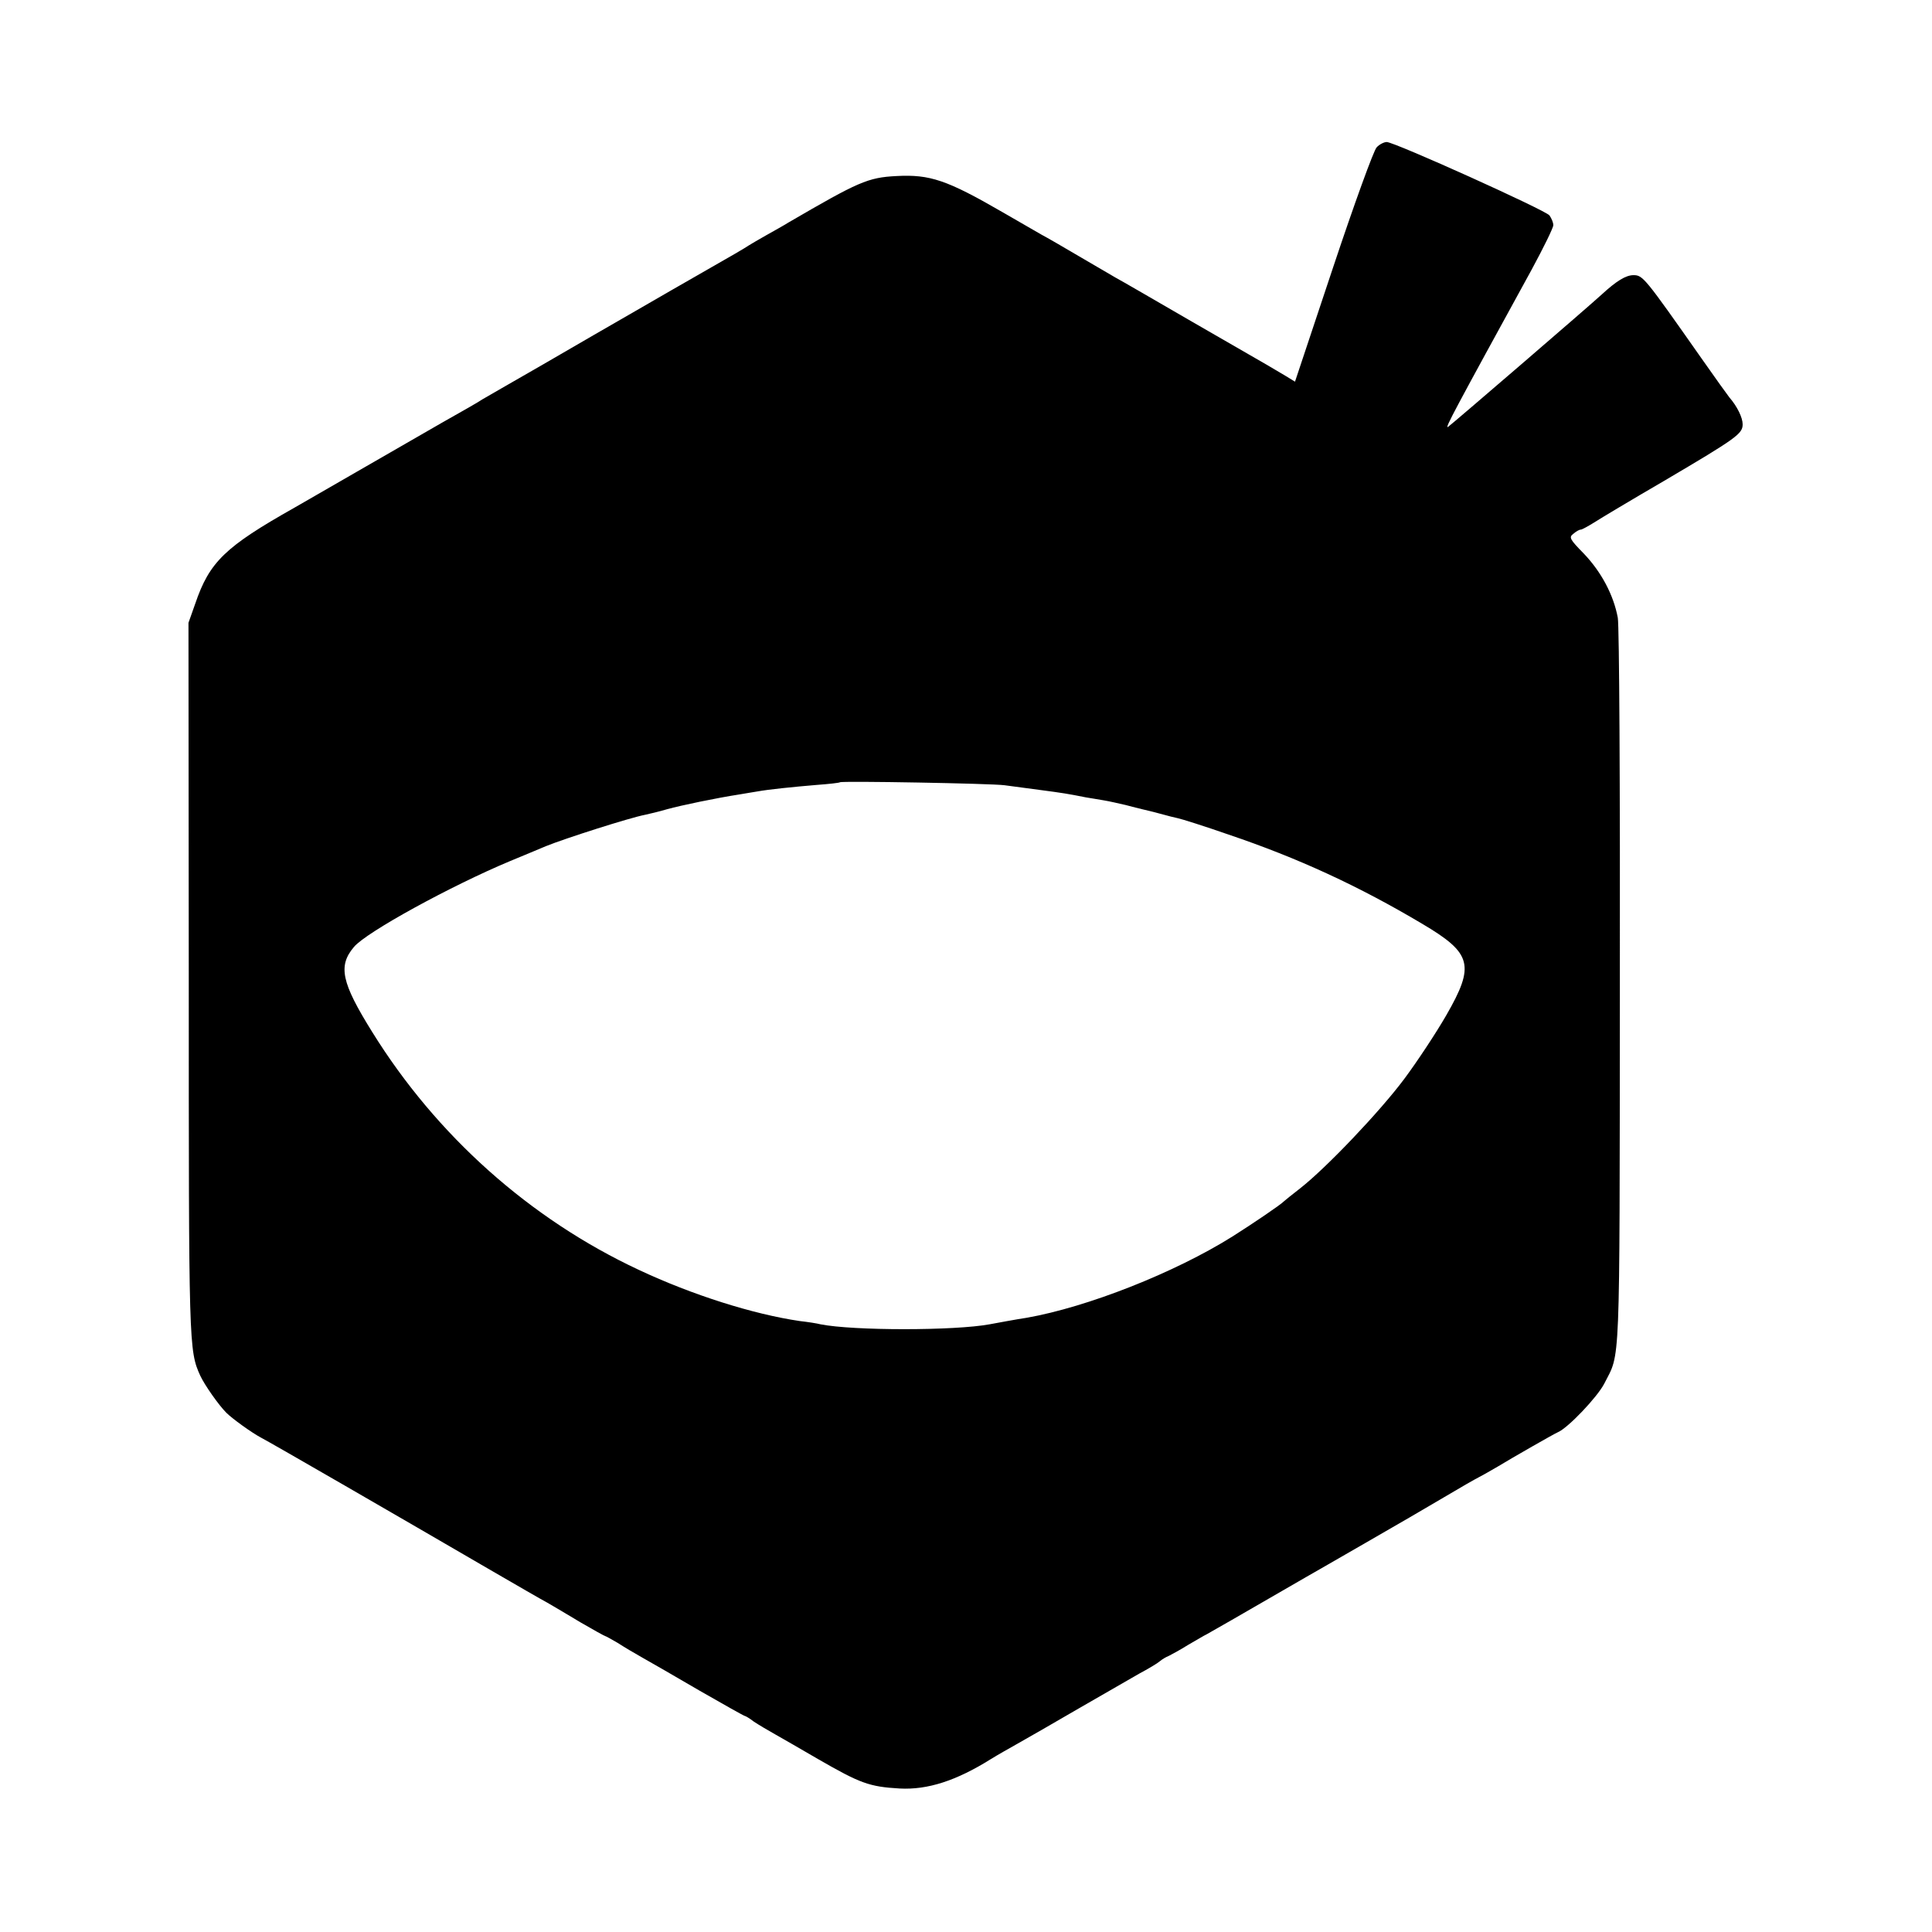
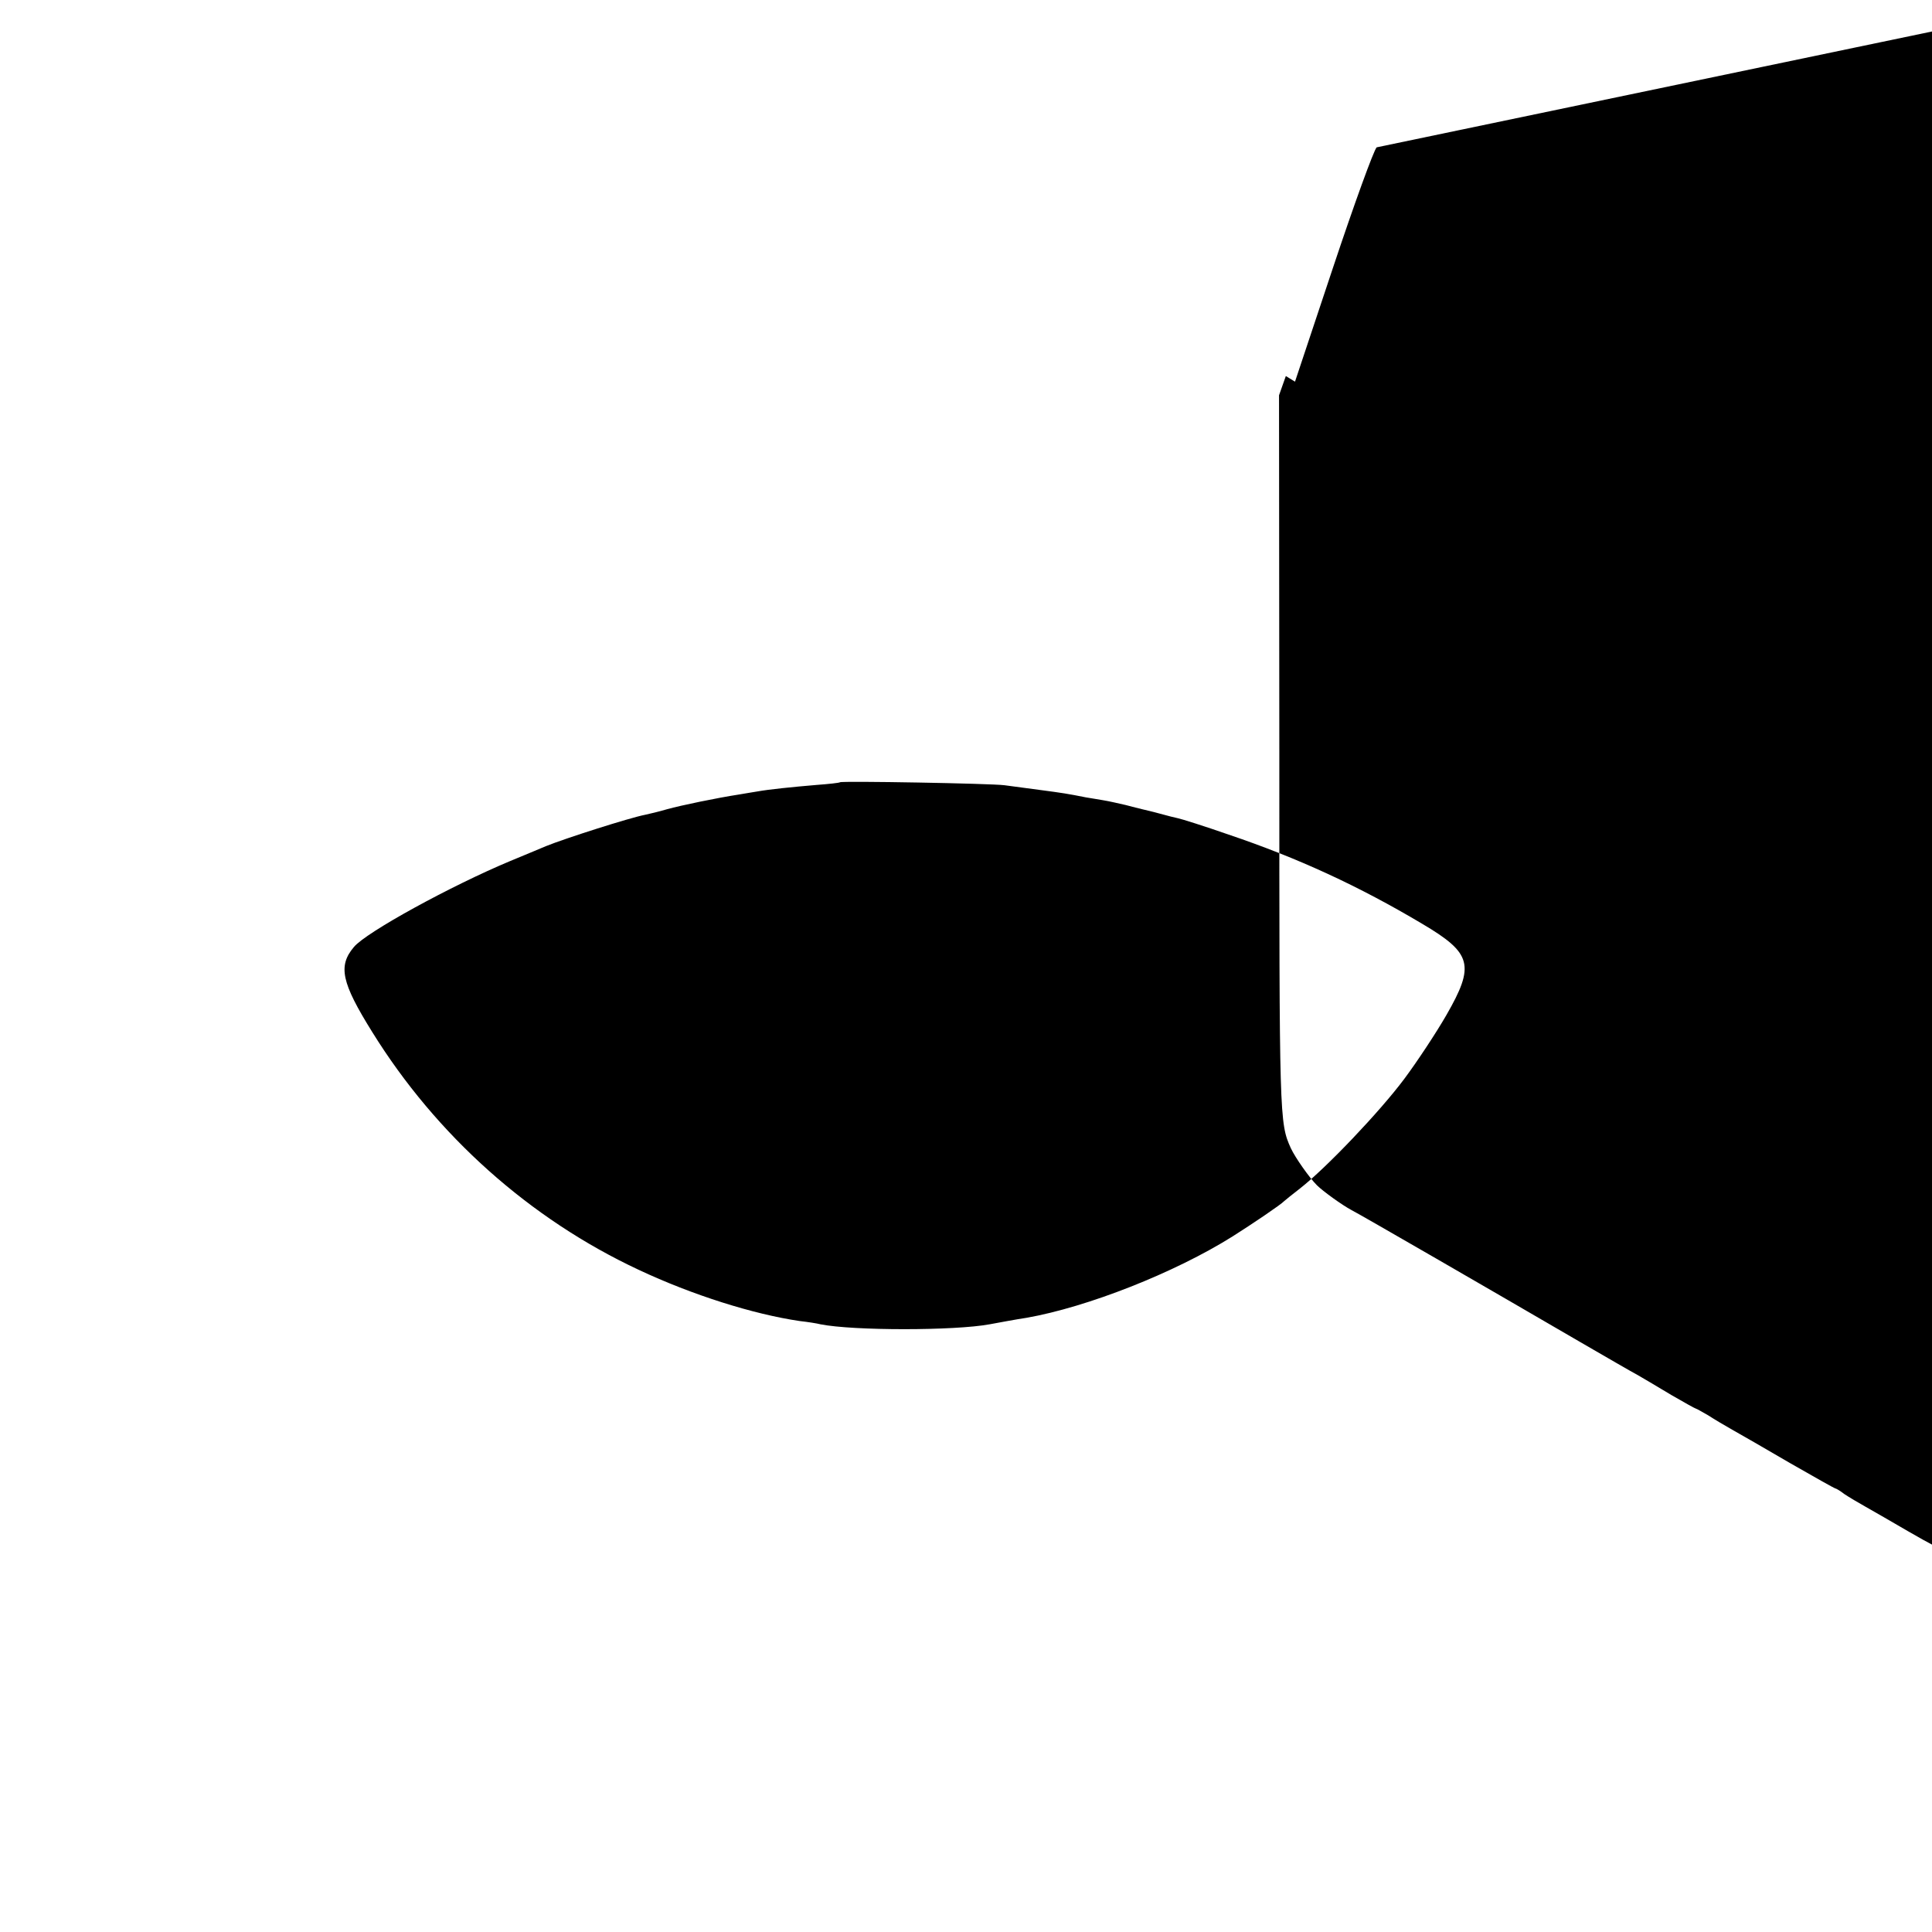
<svg xmlns="http://www.w3.org/2000/svg" version="1.0" width="653pt" height="653pt" viewBox="0 0 653 653" preserveAspectRatio="xMidYMid meet">
  <g transform="translate(0,653) scale(0.1,-0.1)" fill="#000000" stroke="none">
-     <path d="M4653 6032 c-10 -10 -76 -192 -147 -405 l-129 -387 -31 19 c-17 10 -47 28 -66 39 -19 11 -134 77 -255 147 -121 70 -236 137 -255 147 -19 11 -75 44 -125 73 -49 29 -106 62 -125 72 -19 11 -78 45 -130 75 -190 110 -247 129 -360 123 -97 -5 -128 -19 -365 -157 -16 -10 -50 -29 -75 -43 -25 -14 -52 -30 -60 -35 -8 -6 -70 -42 -137 -80 -68 -39 -178 -102 -245 -141 -68 -39 -208 -120 -313 -181 -104 -60 -197 -113 -205 -118 -8 -6 -69 -41 -135 -78 -66 -38 -196 -113 -290 -167 -93 -54 -188 -108 -210 -121 -234 -132 -287 -183 -335 -324 l-23 -65 1 -1205 c0 -1241 0 -1254 39 -1340 15 -32 62 -99 88 -125 20 -20 85 -67 117 -84 33 -17 469 -269 773 -446 88 -51 176 -102 195 -112 19 -11 70 -41 113 -67 43 -25 81 -46 83 -46 2 0 21 -11 42 -23 20 -13 57 -35 82 -49 25 -14 112 -64 194 -112 82 -47 151 -86 154 -86 2 0 16 -8 30 -19 15 -10 47 -29 72 -43 25 -14 89 -51 144 -83 144 -83 174 -94 277 -100 94 -5 191 26 309 100 19 12 60 35 90 52 30 17 123 70 205 118 83 48 175 101 205 118 30 16 62 35 70 42 8 7 22 15 30 18 8 4 38 20 65 37 28 16 56 33 63 36 11 6 104 59 337 194 17 10 107 61 200 115 94 54 213 123 265 154 52 31 106 62 120 69 14 7 41 23 62 35 51 31 191 111 203 116 34 14 133 118 157 164 55 109 52 21 53 1331 1 687 -2 1230 -7 1258 -14 76 -55 154 -114 216 -49 50 -52 56 -36 68 9 8 20 14 25 14 4 0 24 11 45 24 20 13 127 77 237 141 246 145 265 159 265 191 0 22 -18 60 -45 91 -5 6 -48 66 -95 133 -191 272 -197 280 -229 280 -26 0 -58 -20 -107 -65 -41 -38 -509 -441 -520 -448 -12 -7 20 52 283 532 40 74 73 141 73 150 0 9 -6 23 -13 33 -14 18 -524 248 -550 248 -9 0 -25 -8 -34 -18z m-1258 -2156 c22 -3 76 -10 120 -16 76 -10 95 -13 155 -25 14 -2 41 -7 60 -10 19 -3 53 -11 75 -16 22 -6 47 -12 55 -14 8 -2 35 -8 60 -15 25 -7 53 -14 63 -16 10 -2 87 -26 170 -55 234 -79 440 -174 655 -302 167 -99 178 -139 80 -309 -34 -59 -98 -156 -142 -215 -83 -111 -263 -300 -351 -369 -27 -21 -52 -41 -55 -44 -10 -11 -106 -76 -174 -119 -196 -123 -491 -239 -696 -275 -14 -2 -43 -7 -65 -11 -22 -4 -49 -9 -60 -11 -119 -22 -461 -22 -572 0 -11 3 -43 8 -70 11 -157 23 -363 88 -544 173 -368 172 -684 454 -901 804 -104 167 -116 223 -62 287 41 50 330 208 529 291 55 23 109 45 120 50 64 26 283 96 335 106 14 3 48 11 75 19 47 13 167 38 245 50 19 3 46 8 60 10 39 7 117 15 200 22 41 3 77 7 79 9 6 5 511 -4 556 -10z" />
+     <path d="M4653 6032 c-10 -10 -76 -192 -147 -405 l-129 -387 -31 19 l-23 -65 1 -1205 c0 -1241 0 -1254 39 -1340 15 -32 62 -99 88 -125 20 -20 85 -67 117 -84 33 -17 469 -269 773 -446 88 -51 176 -102 195 -112 19 -11 70 -41 113 -67 43 -25 81 -46 83 -46 2 0 21 -11 42 -23 20 -13 57 -35 82 -49 25 -14 112 -64 194 -112 82 -47 151 -86 154 -86 2 0 16 -8 30 -19 15 -10 47 -29 72 -43 25 -14 89 -51 144 -83 144 -83 174 -94 277 -100 94 -5 191 26 309 100 19 12 60 35 90 52 30 17 123 70 205 118 83 48 175 101 205 118 30 16 62 35 70 42 8 7 22 15 30 18 8 4 38 20 65 37 28 16 56 33 63 36 11 6 104 59 337 194 17 10 107 61 200 115 94 54 213 123 265 154 52 31 106 62 120 69 14 7 41 23 62 35 51 31 191 111 203 116 34 14 133 118 157 164 55 109 52 21 53 1331 1 687 -2 1230 -7 1258 -14 76 -55 154 -114 216 -49 50 -52 56 -36 68 9 8 20 14 25 14 4 0 24 11 45 24 20 13 127 77 237 141 246 145 265 159 265 191 0 22 -18 60 -45 91 -5 6 -48 66 -95 133 -191 272 -197 280 -229 280 -26 0 -58 -20 -107 -65 -41 -38 -509 -441 -520 -448 -12 -7 20 52 283 532 40 74 73 141 73 150 0 9 -6 23 -13 33 -14 18 -524 248 -550 248 -9 0 -25 -8 -34 -18z m-1258 -2156 c22 -3 76 -10 120 -16 76 -10 95 -13 155 -25 14 -2 41 -7 60 -10 19 -3 53 -11 75 -16 22 -6 47 -12 55 -14 8 -2 35 -8 60 -15 25 -7 53 -14 63 -16 10 -2 87 -26 170 -55 234 -79 440 -174 655 -302 167 -99 178 -139 80 -309 -34 -59 -98 -156 -142 -215 -83 -111 -263 -300 -351 -369 -27 -21 -52 -41 -55 -44 -10 -11 -106 -76 -174 -119 -196 -123 -491 -239 -696 -275 -14 -2 -43 -7 -65 -11 -22 -4 -49 -9 -60 -11 -119 -22 -461 -22 -572 0 -11 3 -43 8 -70 11 -157 23 -363 88 -544 173 -368 172 -684 454 -901 804 -104 167 -116 223 -62 287 41 50 330 208 529 291 55 23 109 45 120 50 64 26 283 96 335 106 14 3 48 11 75 19 47 13 167 38 245 50 19 3 46 8 60 10 39 7 117 15 200 22 41 3 77 7 79 9 6 5 511 -4 556 -10z" />
  </g>
</svg>